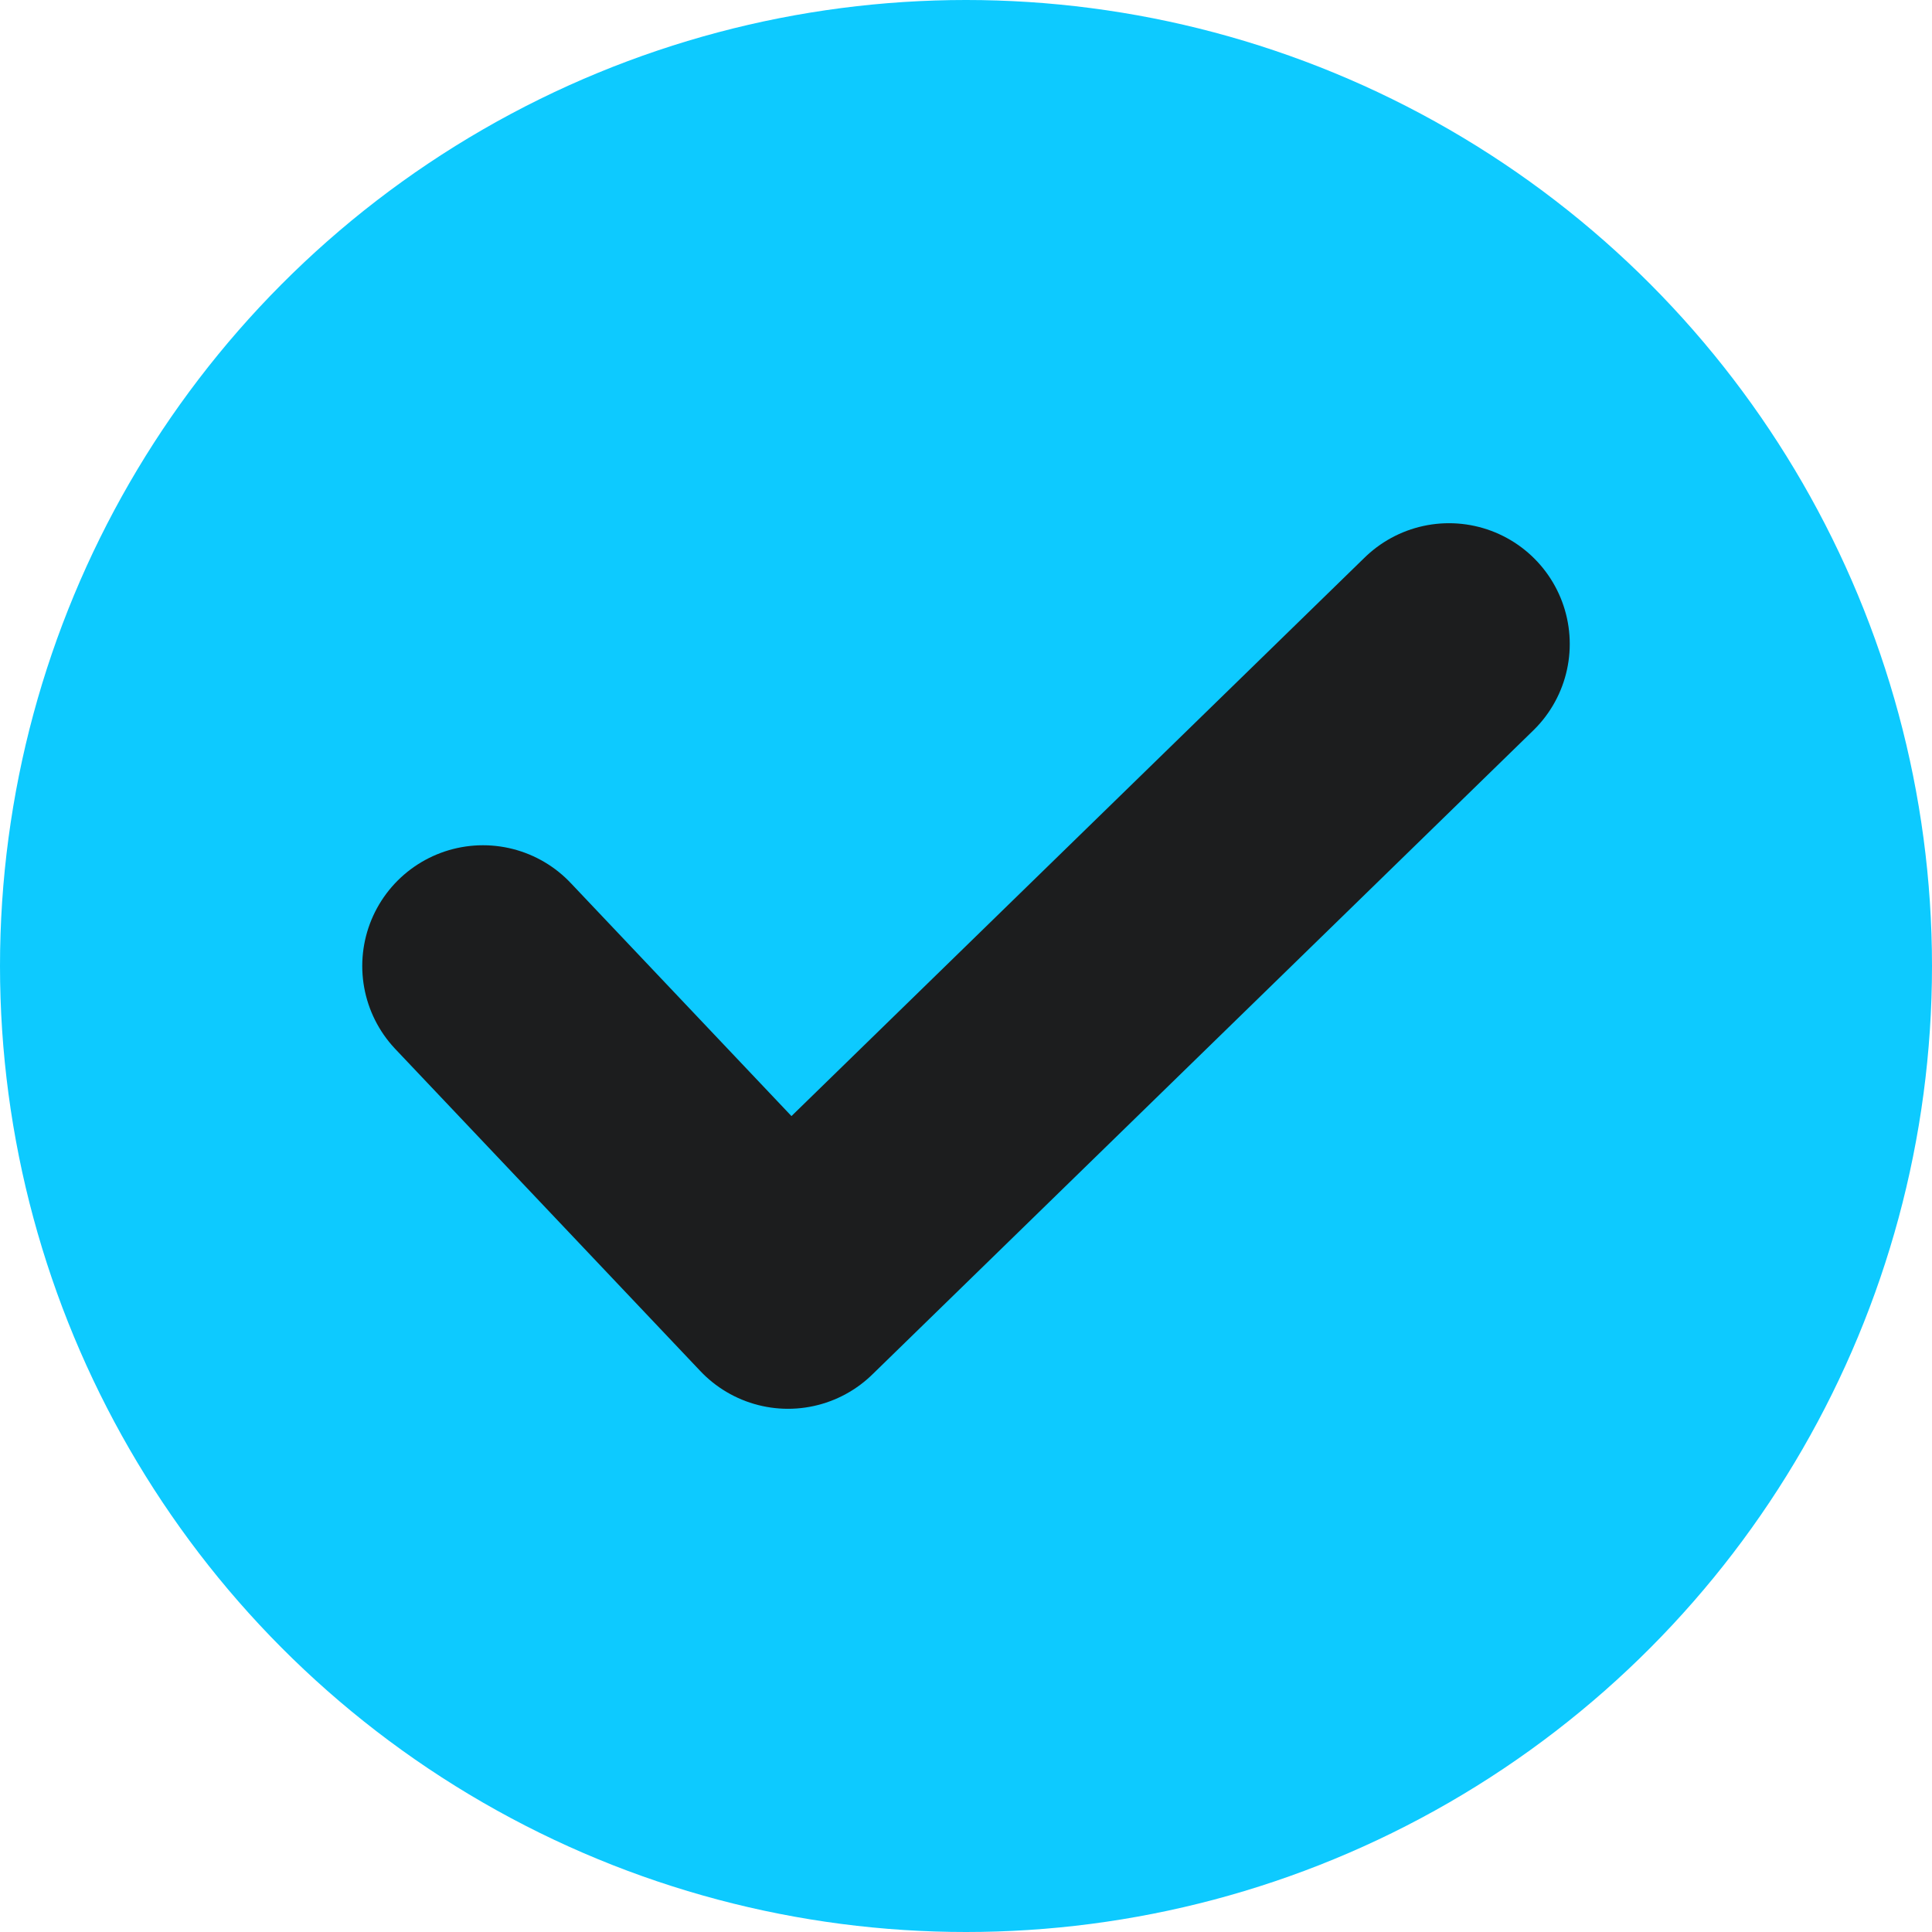
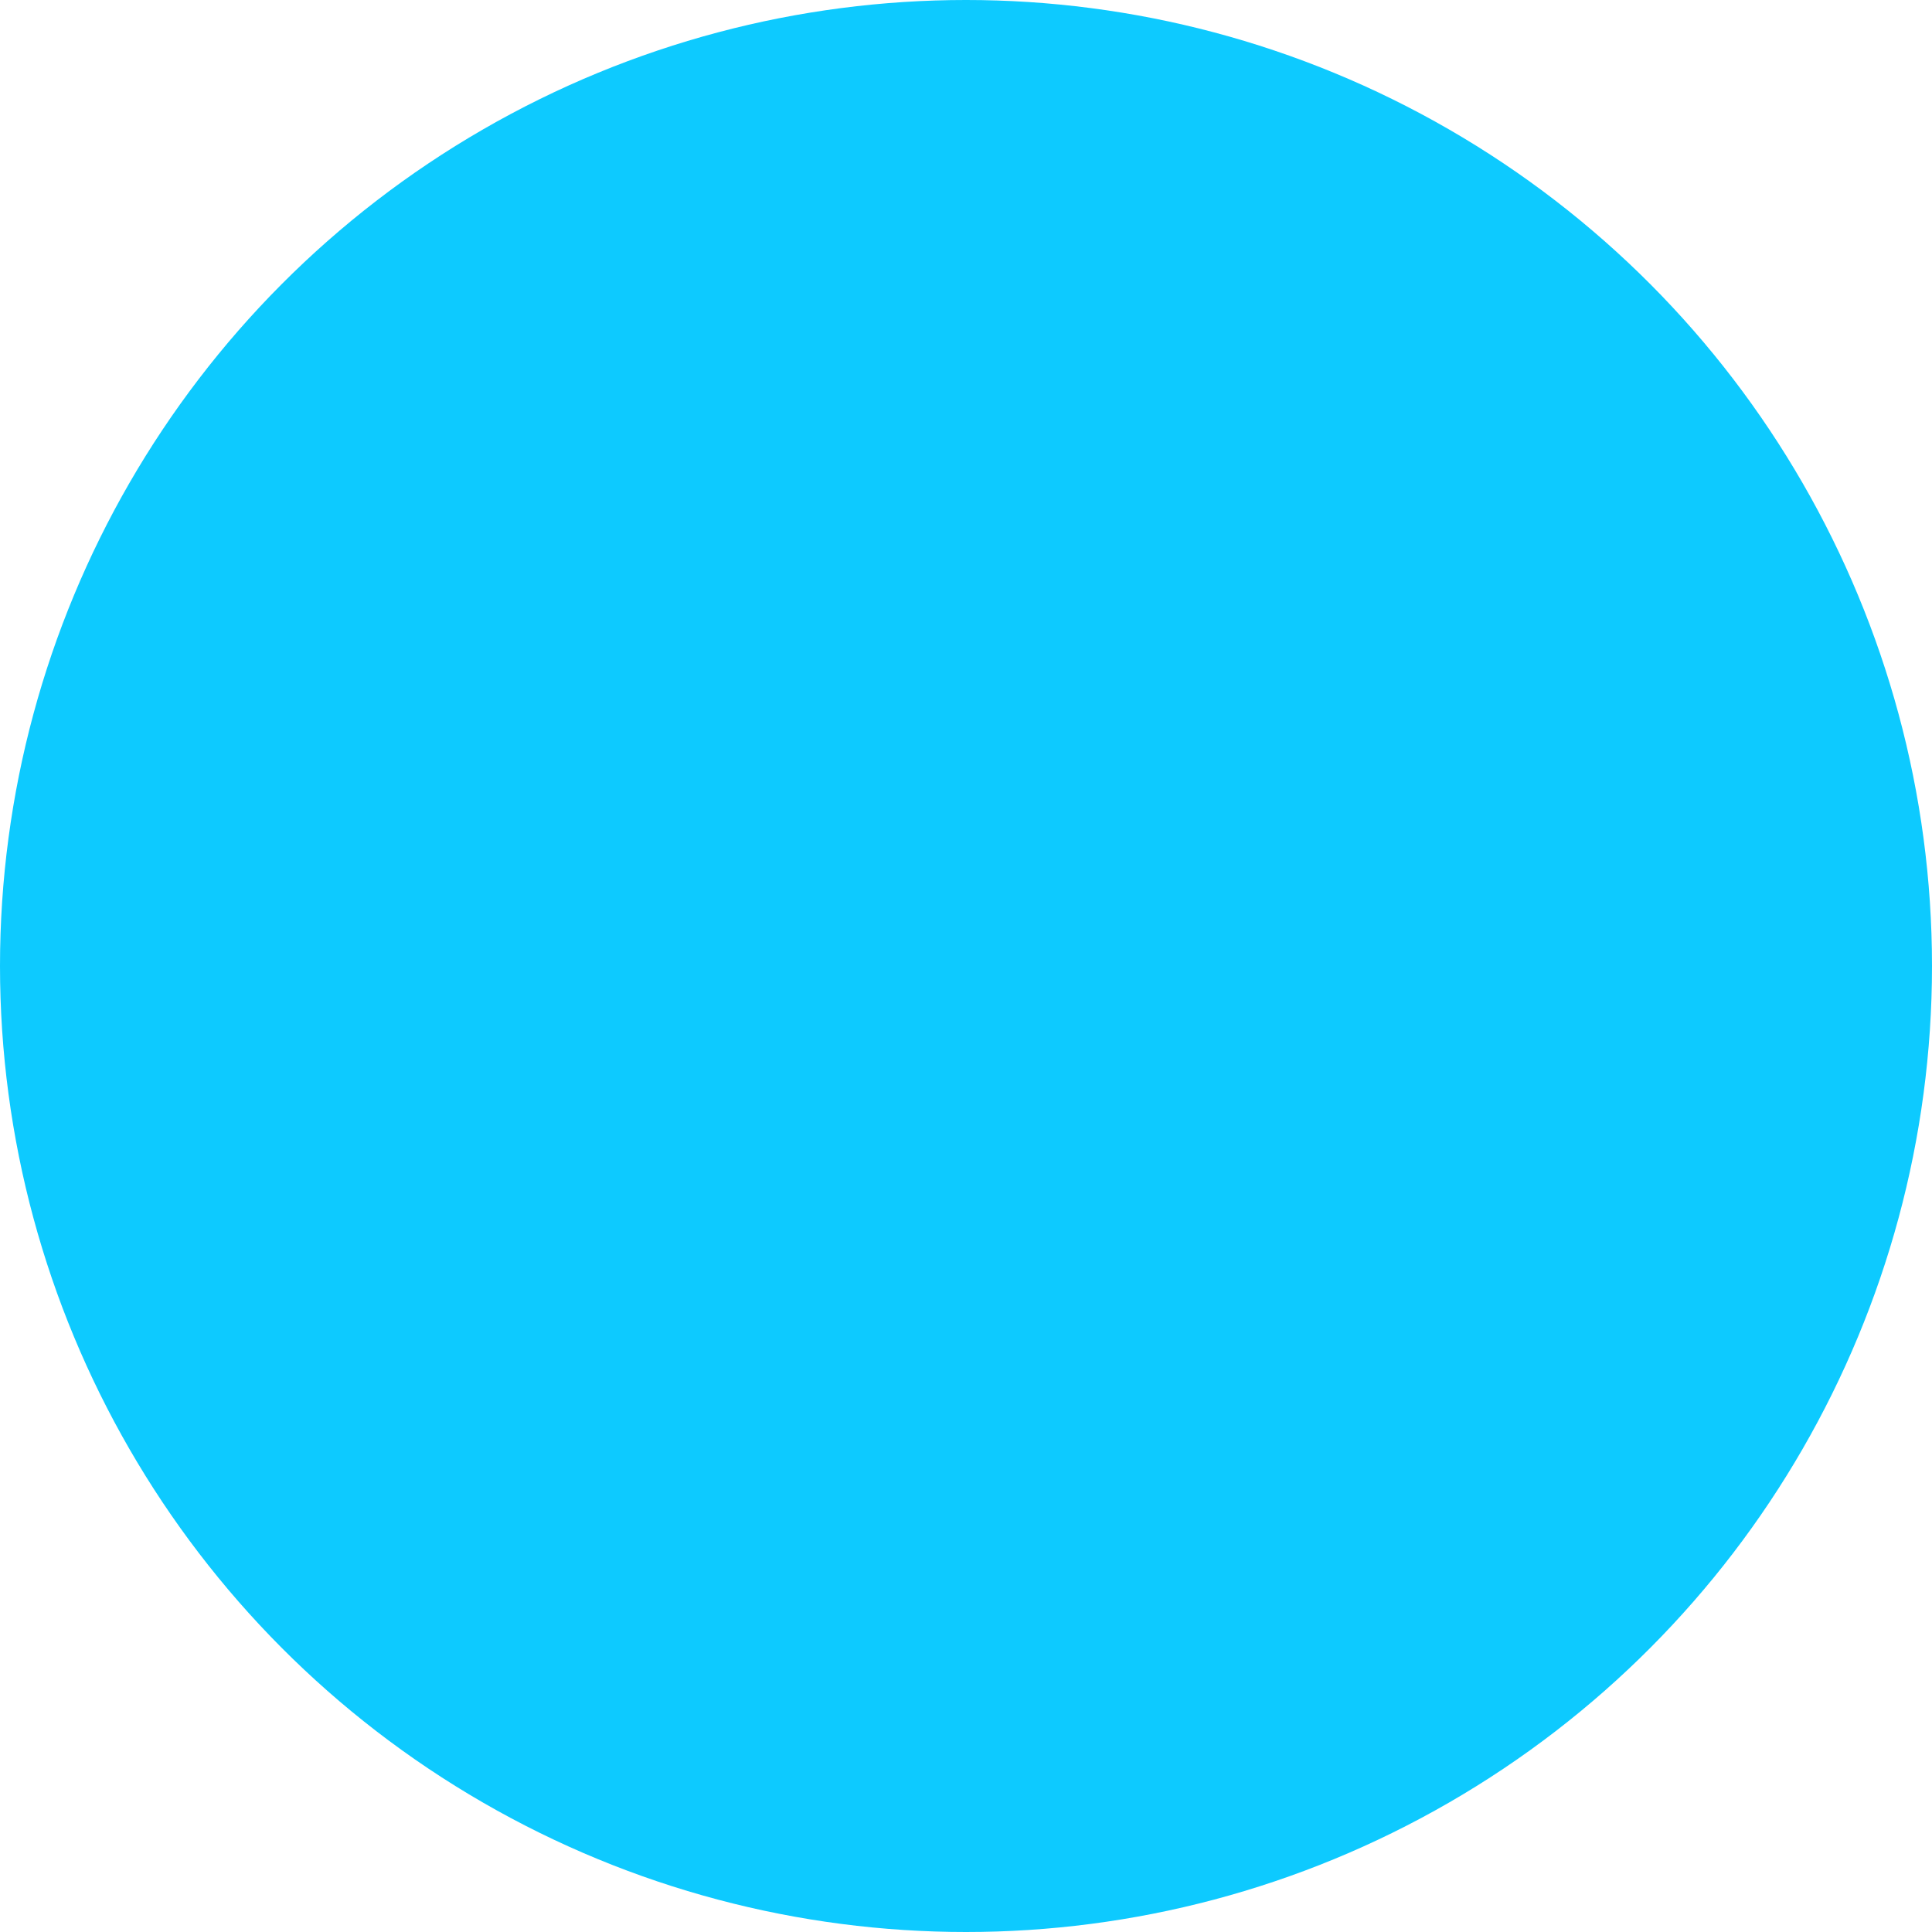
<svg xmlns="http://www.w3.org/2000/svg" width="16px" height="16px" viewBox="0 0 16 16" version="1.1">
  <title>角色勾选备份</title>
  <g id="页面-1" stroke="none" stroke-width="1" fill="none" fill-rule="evenodd">
    <g id="记录时刻-切图" transform="translate(-155, -132)">
      <g id="角色勾选备份" transform="translate(155, 132)">
        <g id="编组-11备份" fill="#0DCAFF">
          <circle id="椭圆形" cx="8" cy="8" r="8" />
        </g>
-         <path d="M4,8 L6.526,10.667 L12,5.333" id="Vector" stroke="#1C1D1E" stroke-width="2" stroke-linecap="round" stroke-linejoin="round" stroke-dasharray="0,0" fill-rule="nonzero" />
      </g>
    </g>
  </g>
</svg>